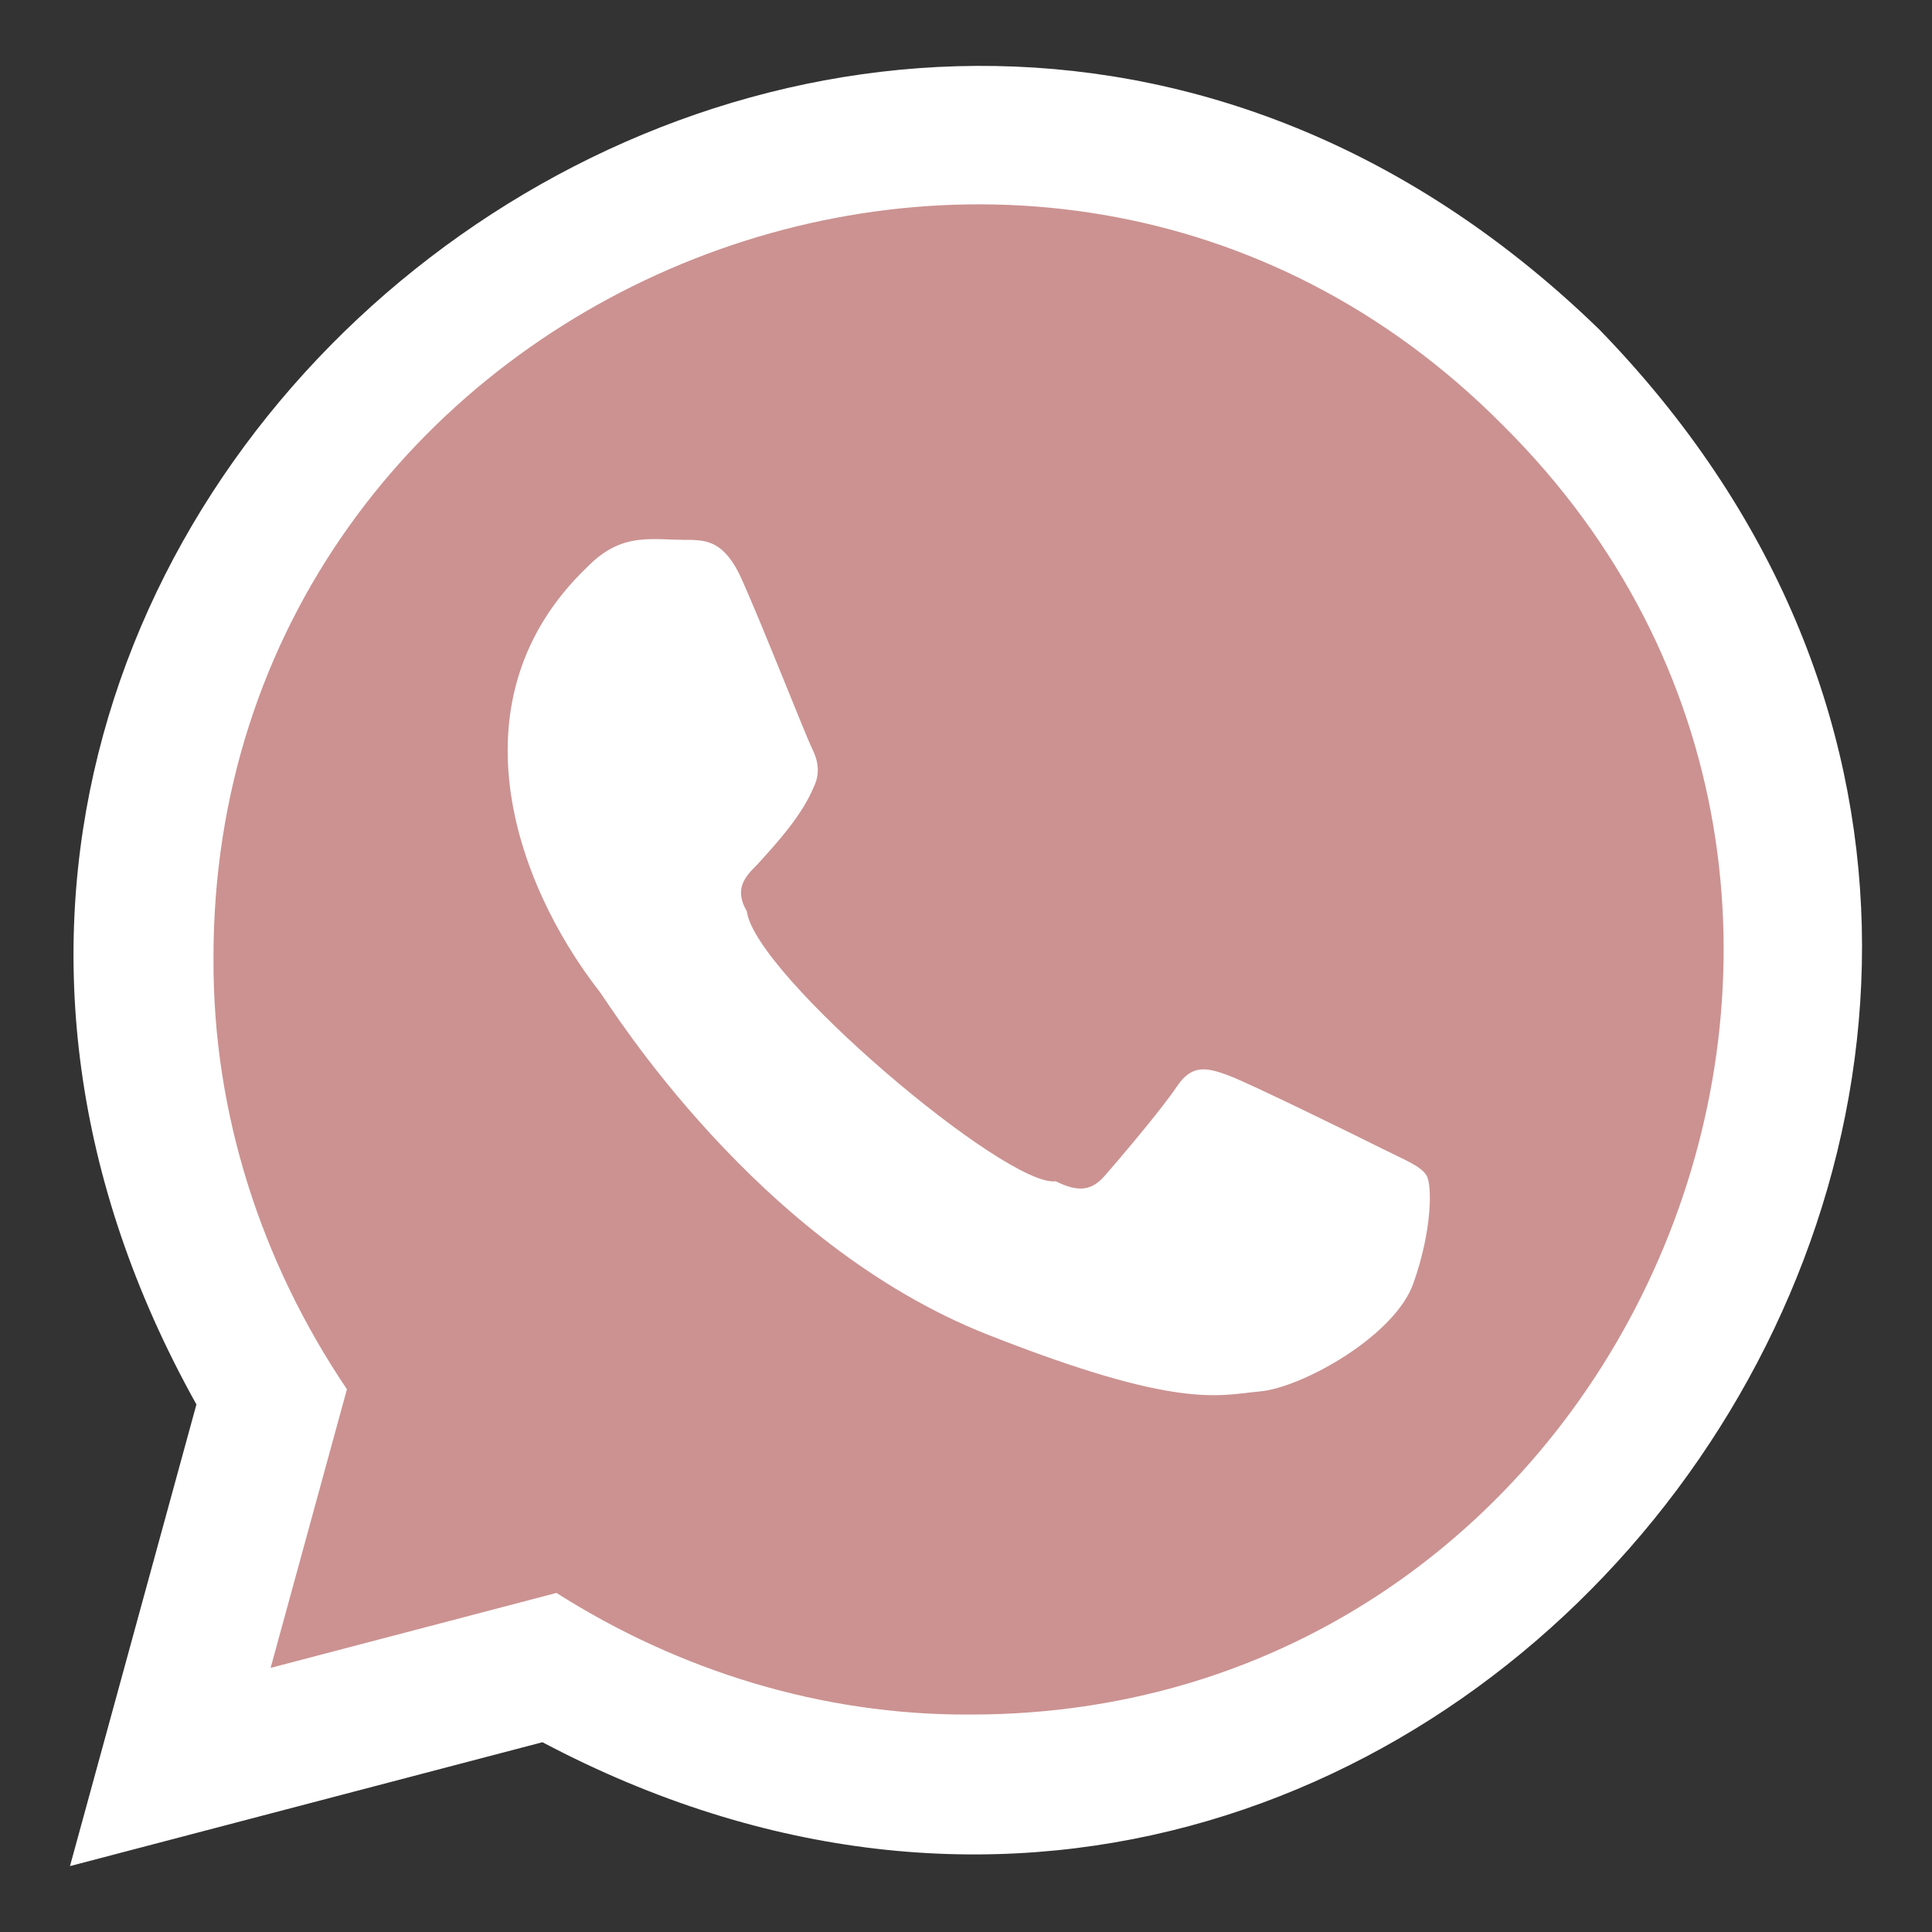
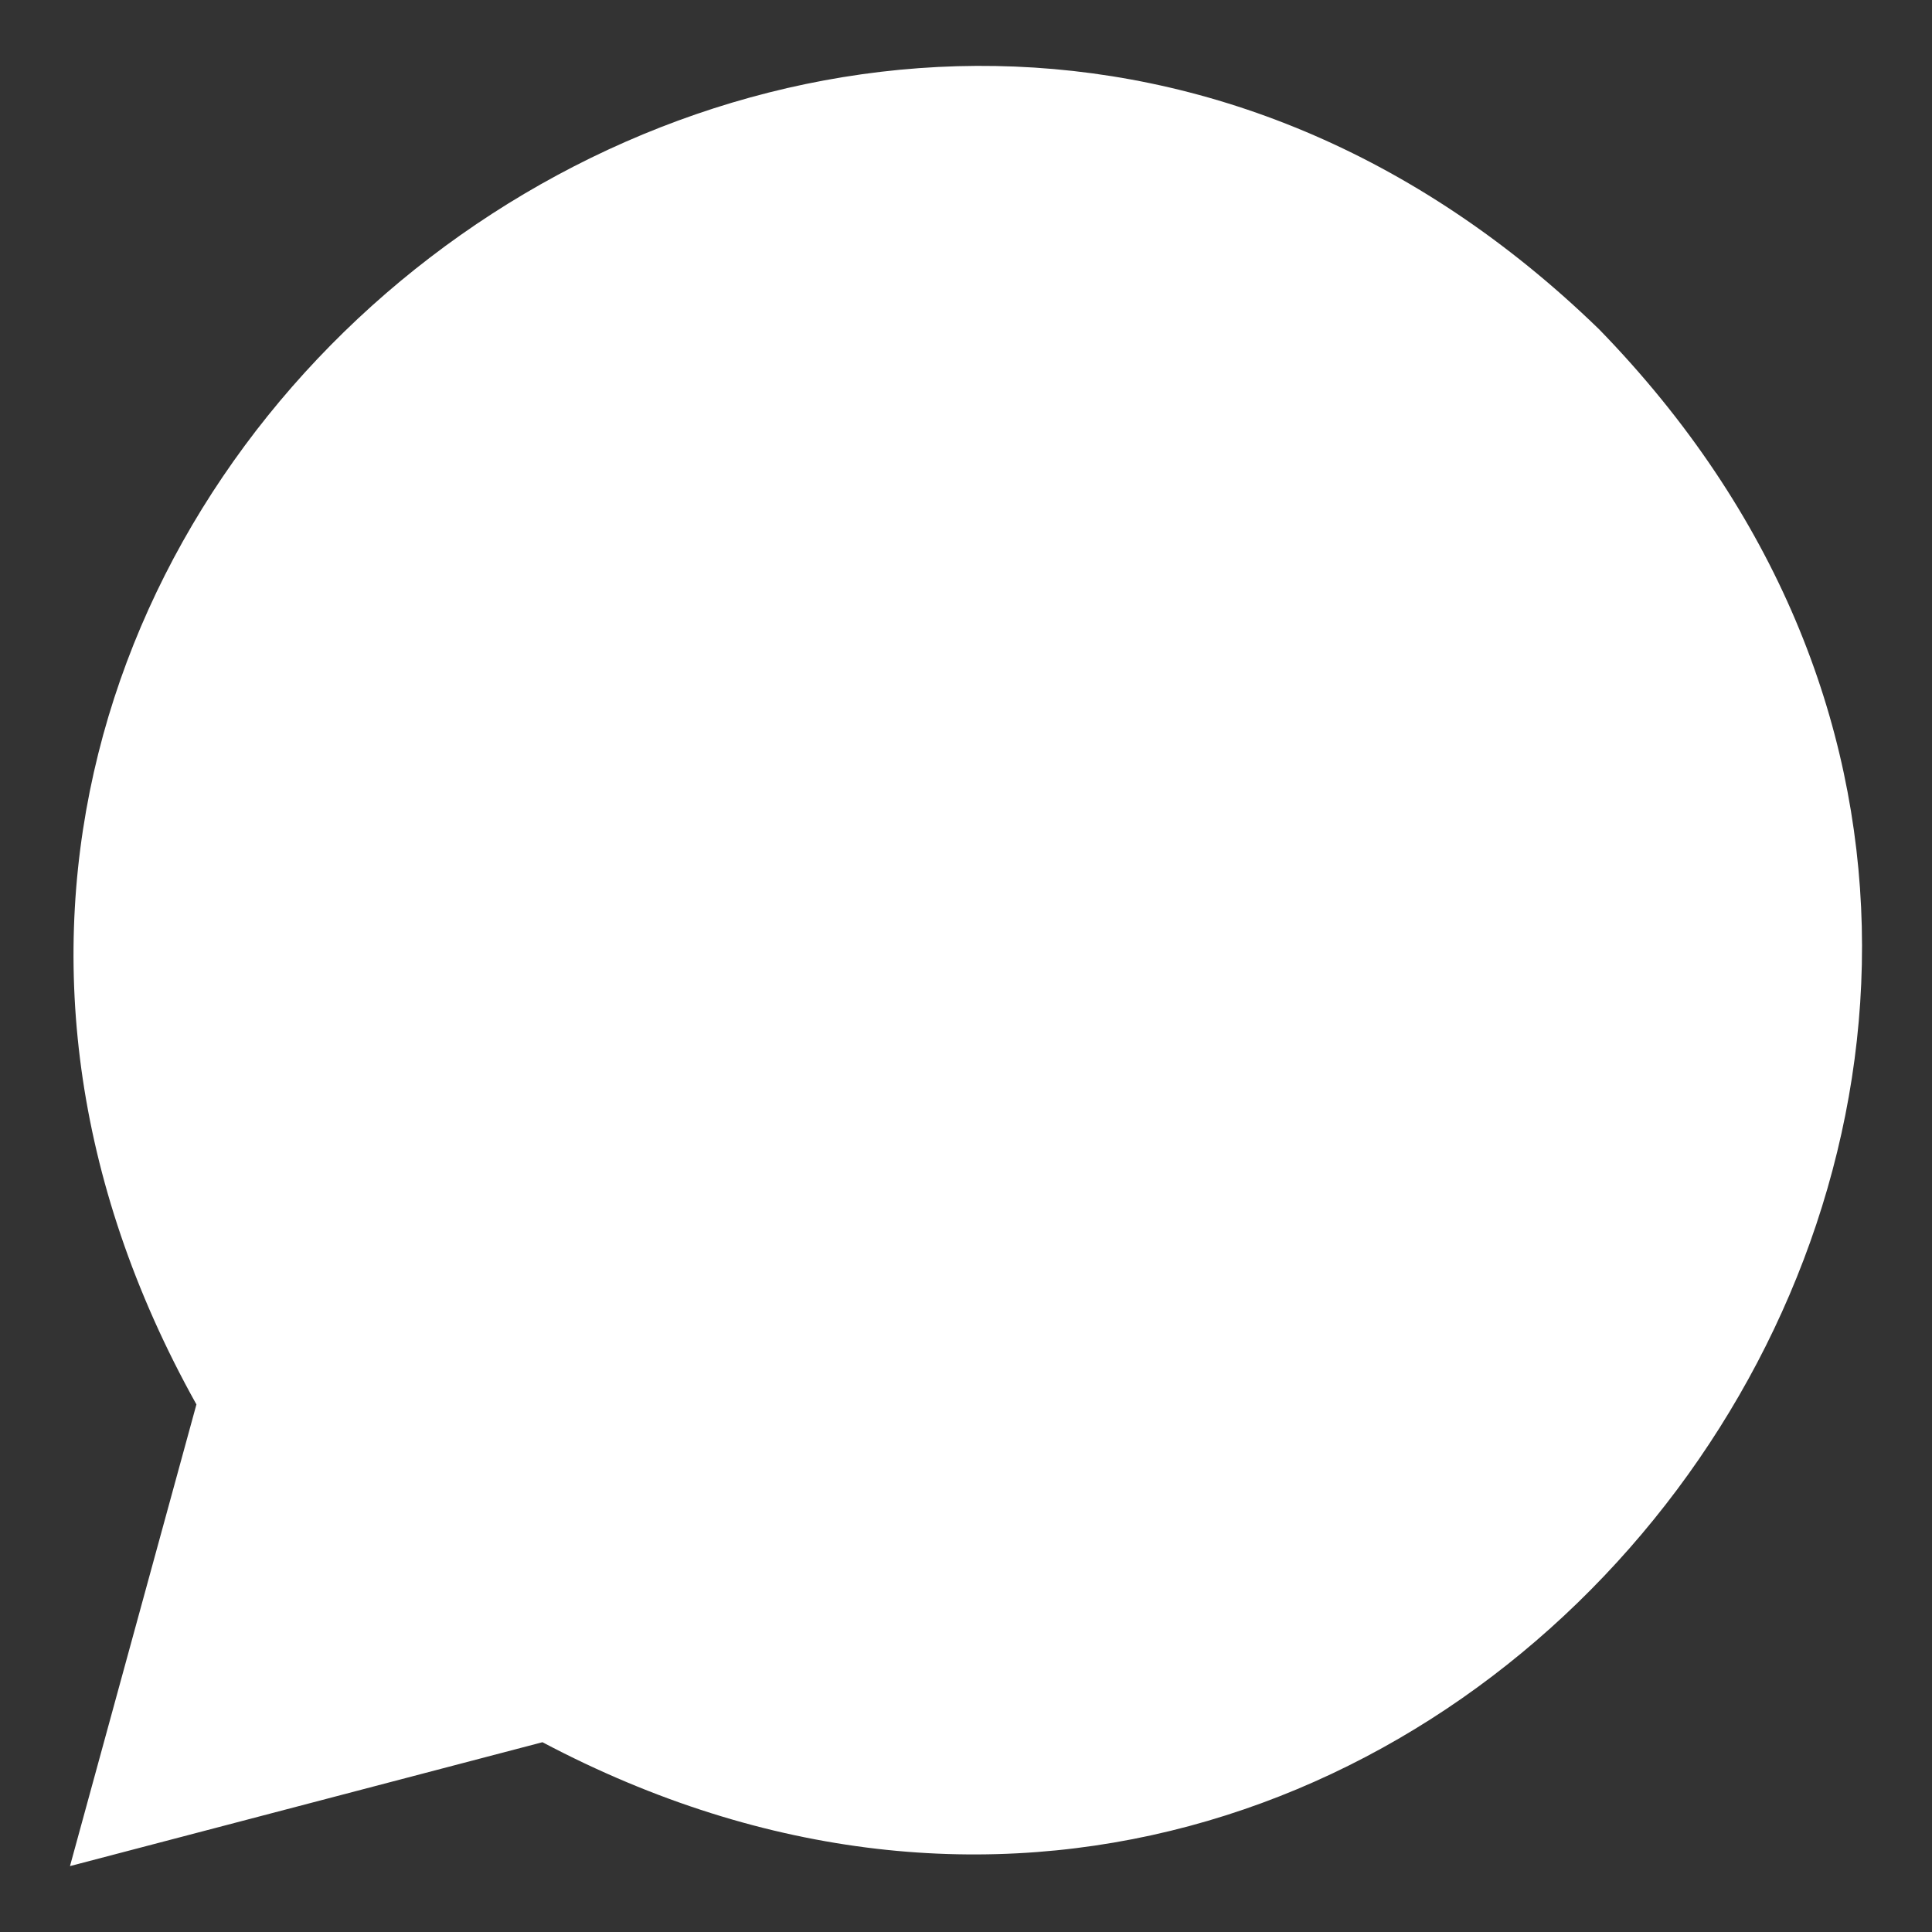
<svg xmlns="http://www.w3.org/2000/svg" width="100%" height="100%" viewBox="0 0 800 800" version="1.1" xml:space="preserve" style="fill-rule:evenodd;clip-rule:evenodd;stroke-linejoin:round;stroke-miterlimit:2;">
  <rect x="0" y="0" width="800" height="800" fill="#333333" stroke="none" />
  <g id="Layer_2">
    <g>
      <g>
        <path d="M662.184,136.384C354.712,-162.184 -127.64,207.168 81.336,581.544C81.328,581.544 28.976,772.712 28.976,772.712L224.616,721.416C598.912,919.312 957.24,439.72 662.184,136.384Z" style="fill:white;" />
-         <path d="M401.144,709.96C340.4,710.176 281.352,691.936 230.424,659.6L112.056,690.632L143.656,575.264C108.152,522.648 88.128,460.936 88.4,397.064C87.84,120.672 427.8,-20.248 622.368,176.144C818.496,370.864 677.616,710.568 401.144,709.96Z" style="fill:rgb(203,146,145);" />
-         <path d="M572.68,475.808C563.28,471.104 517.056,448.36 508.44,445.224C499.824,442.088 493.552,440.52 487.288,449.936C481.016,459.344 463.016,480.512 457.528,486.776C452.048,493.056 446.56,493.84 437.16,489.136C416.848,491.848 312.648,403.728 309.256,377.376C303.776,367.976 308.672,362.88 313.384,358.192C321.568,349.208 331.928,337.912 336.88,326.048C340.016,319.768 338.448,314.28 336.096,309.576C333.744,304.872 315.472,258.376 307.112,239.792C300.072,224.136 292.656,223.824 285.96,223.544C270.096,223.792 257.816,219.672 242.872,235.088C186.84,289.016 212.536,364.8 248.352,410.728C253.048,417 313.392,514.952 408.952,552.632C488.368,583.952 504.528,577.72 521.768,576.152C539.008,574.584 577.392,553.416 585.224,531.464C593.056,509.512 593.056,490.696 590.712,486.768C588.352,482.864 582.08,480.512 572.68,475.808Z" style="fill:white;" />
      </g>
    </g>
  </g>
</svg>